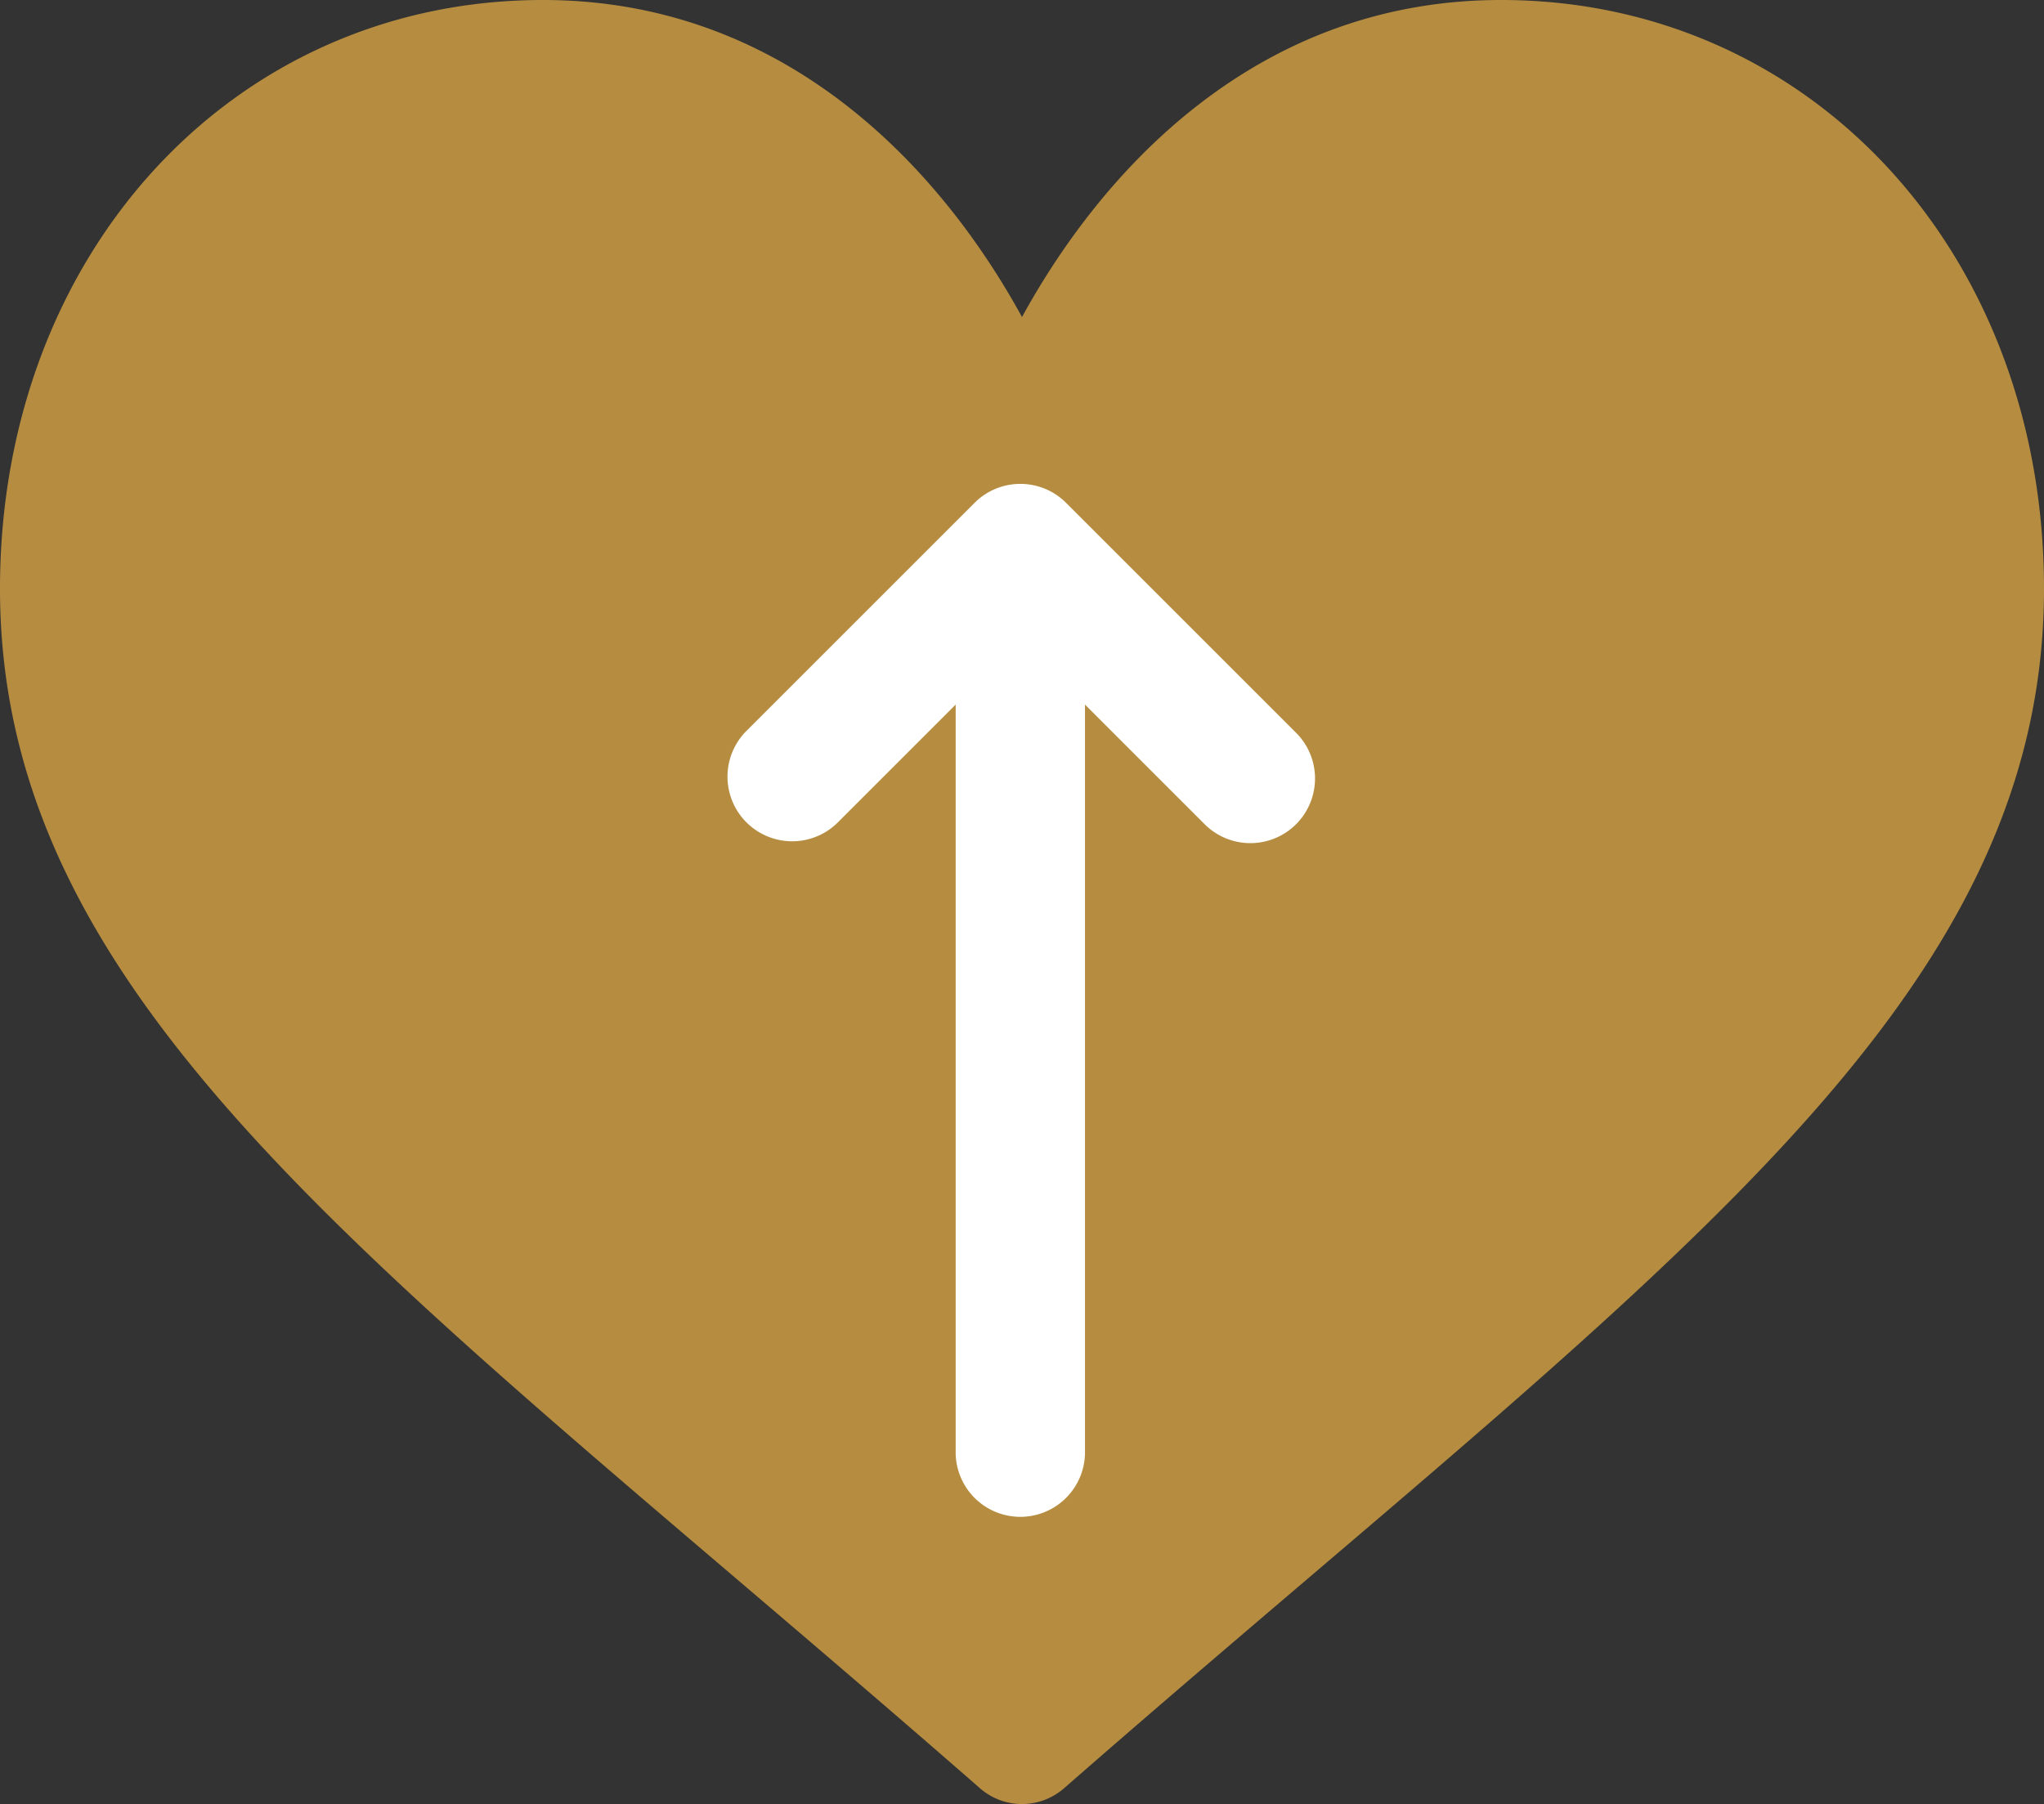
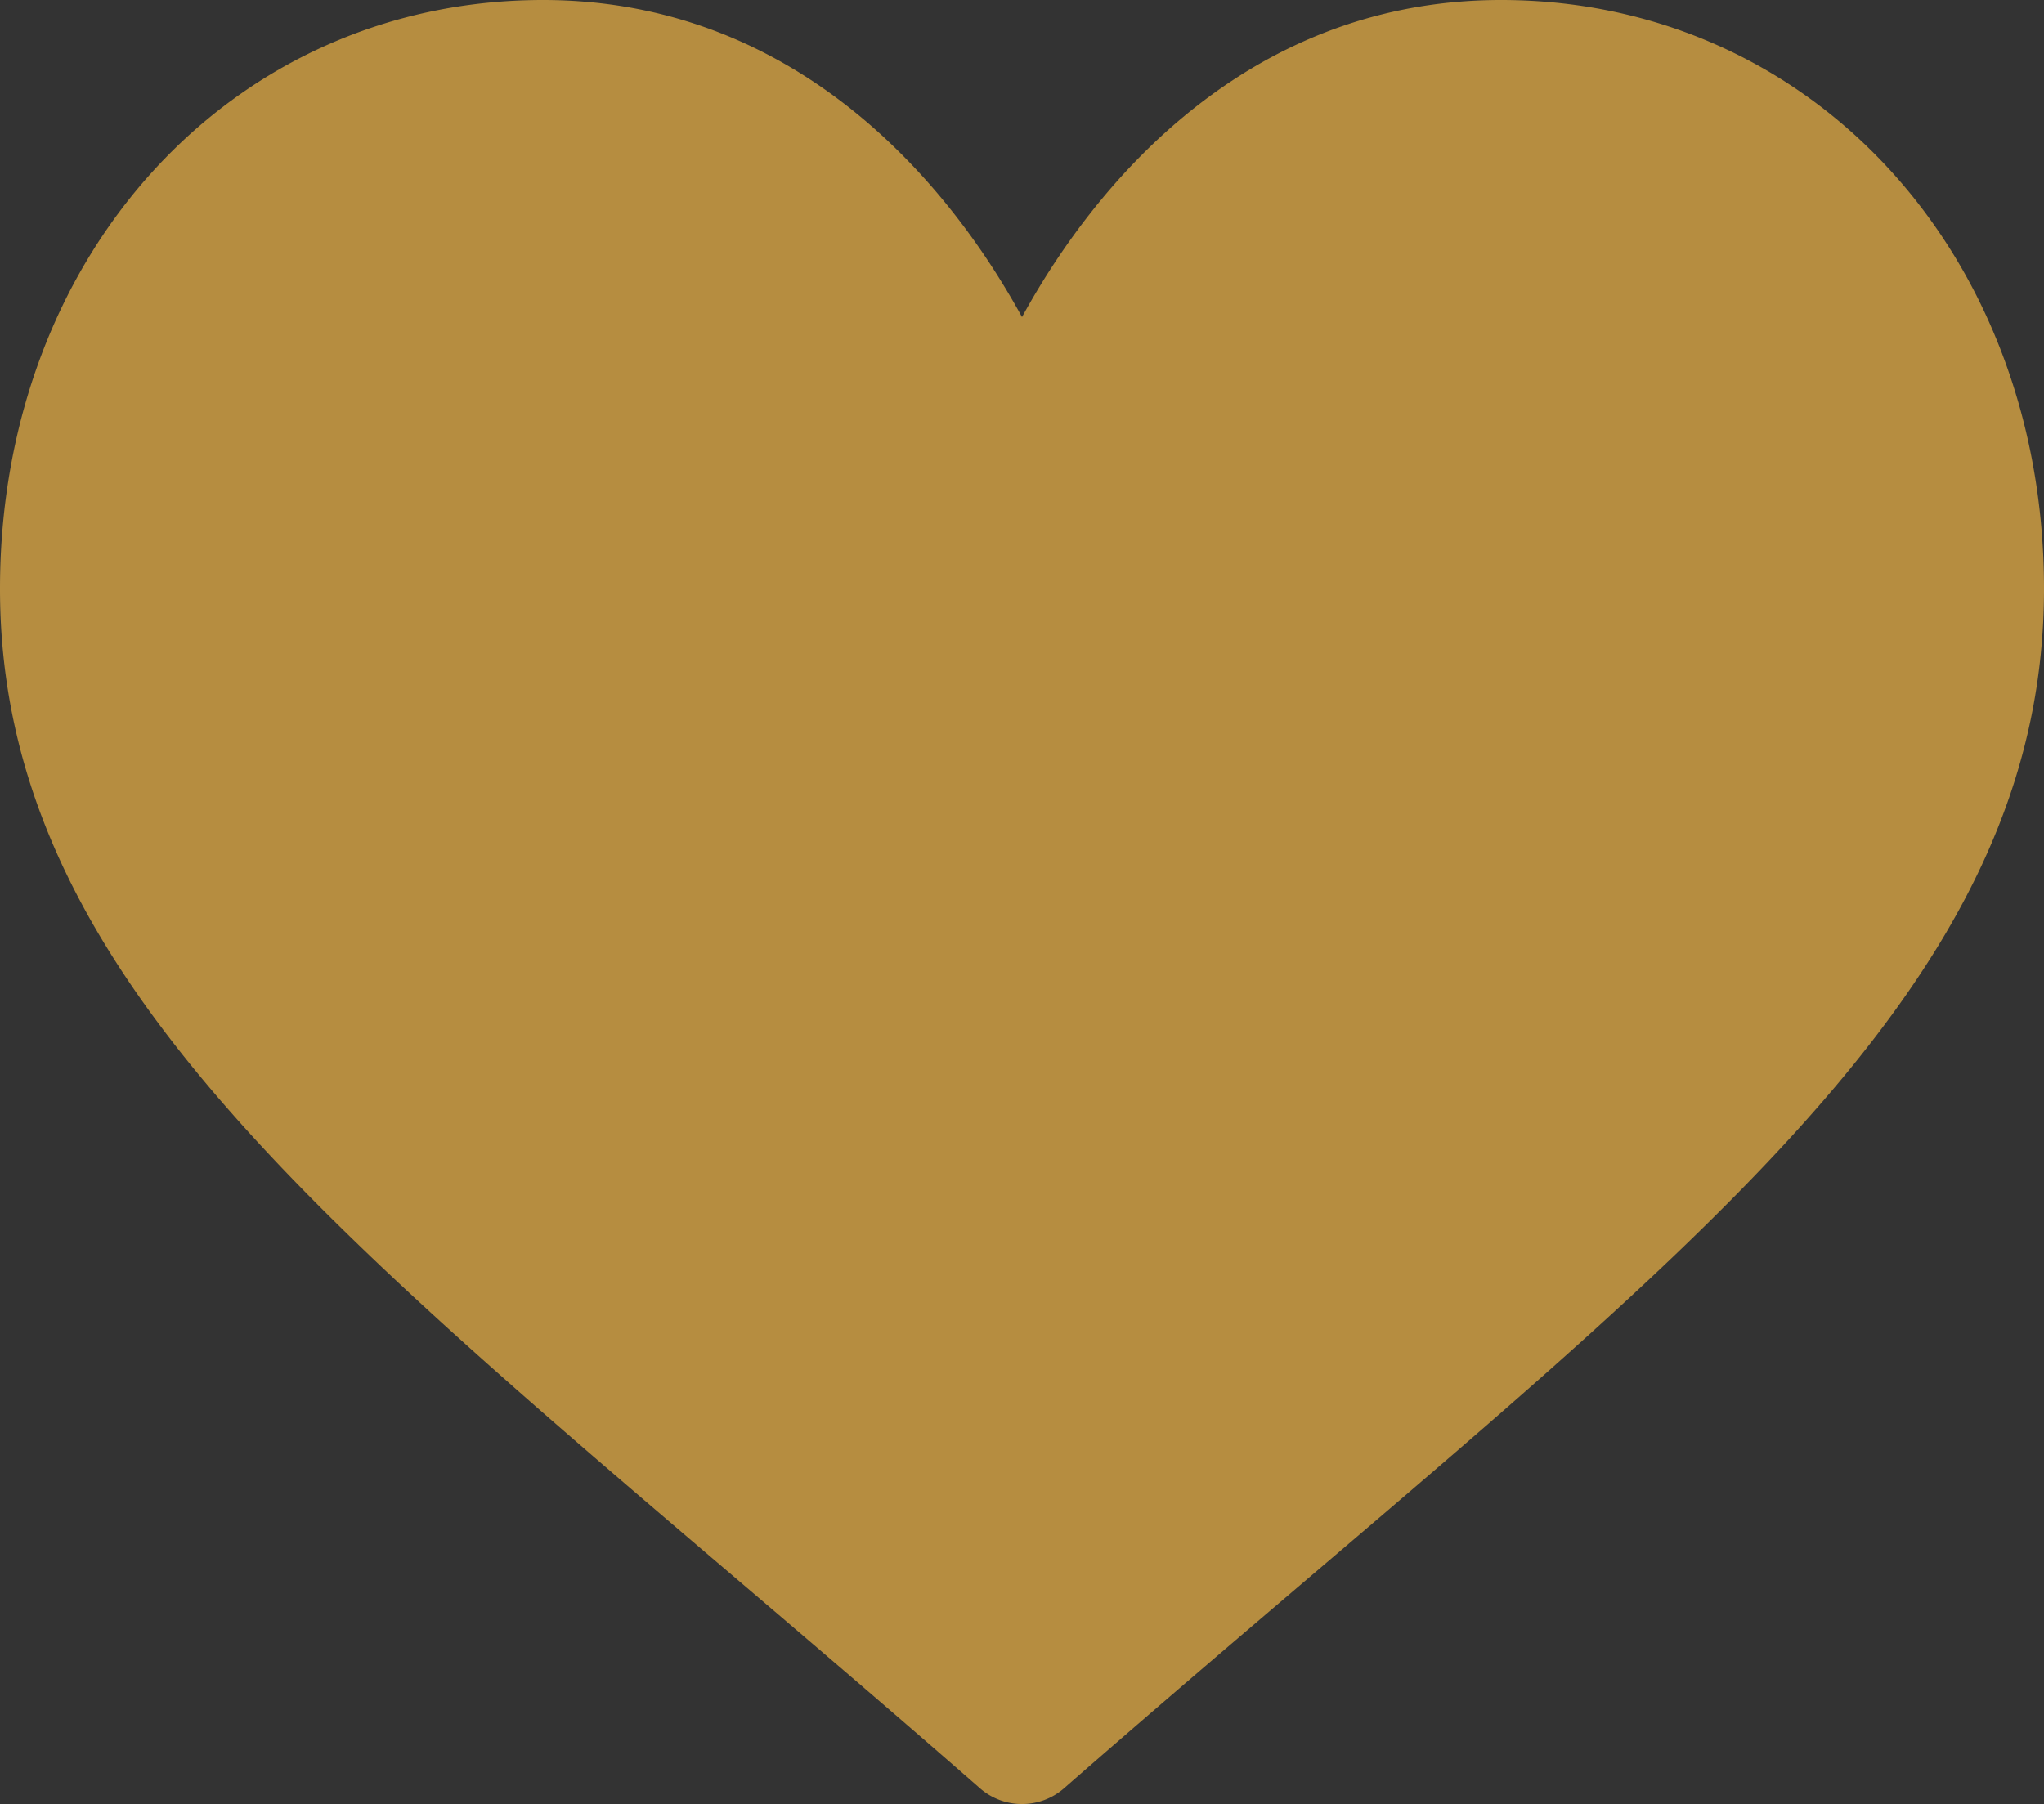
<svg xmlns="http://www.w3.org/2000/svg" width="512" height="452" viewBox="0 0 512 452">
  <rect x="0" y="0" width="512" height="452" fill="#333333" stroke="none" />
  <g id="bottom-top" transform="translate(2123 -15939)">
    <g id="Group_250" data-name="Group 250" transform="translate(-2123 15909)">
      <g id="Group_249" data-name="Group 249">
        <g id="Group_248" data-name="Group 248">
          <path id="Path_924" data-name="Path 924" d="M376,30c-27.783,0-53.255,8.8-75.707,26.168C278.768,72.815,264.437,94.018,256,109.436c-8.437-15.419-22.768-36.621-44.293-53.268C189.255,38.8,163.783,30,136,30,58.468,30,0,93.417,0,177.514c0,90.854,72.943,153.015,183.369,247.118,18.752,15.981,40.007,34.1,62.1,53.414a16.005,16.005,0,0,0,21.064,0c22.094-19.322,43.348-37.435,62.111-53.425C439.057,330.529,512,268.368,512,177.514,512,93.417,453.532,30,376,30Z" fill="#B68D40" />
        </g>
      </g>
    </g>
    <g id="Group_251" data-name="Group 251" transform="translate(-2051.622 16319.379) rotate(-90)">
-       <path id="Path_925" data-name="Path 925" d="M254.4,195.656l-57.385,57.385a16.2,16.2,0,1,1-22.906-22.905L203.845,200.4H16.2a16.2,16.2,0,0,1,0-32.393H203.845l-29.736-29.736a16.2,16.2,0,0,1,22.906-22.905L254.4,172.751A16.2,16.2,0,0,1,254.4,195.656Z" transform="translate(0 0)" fill="#fff" />
-     </g>
+       </g>
  </g>
</svg>